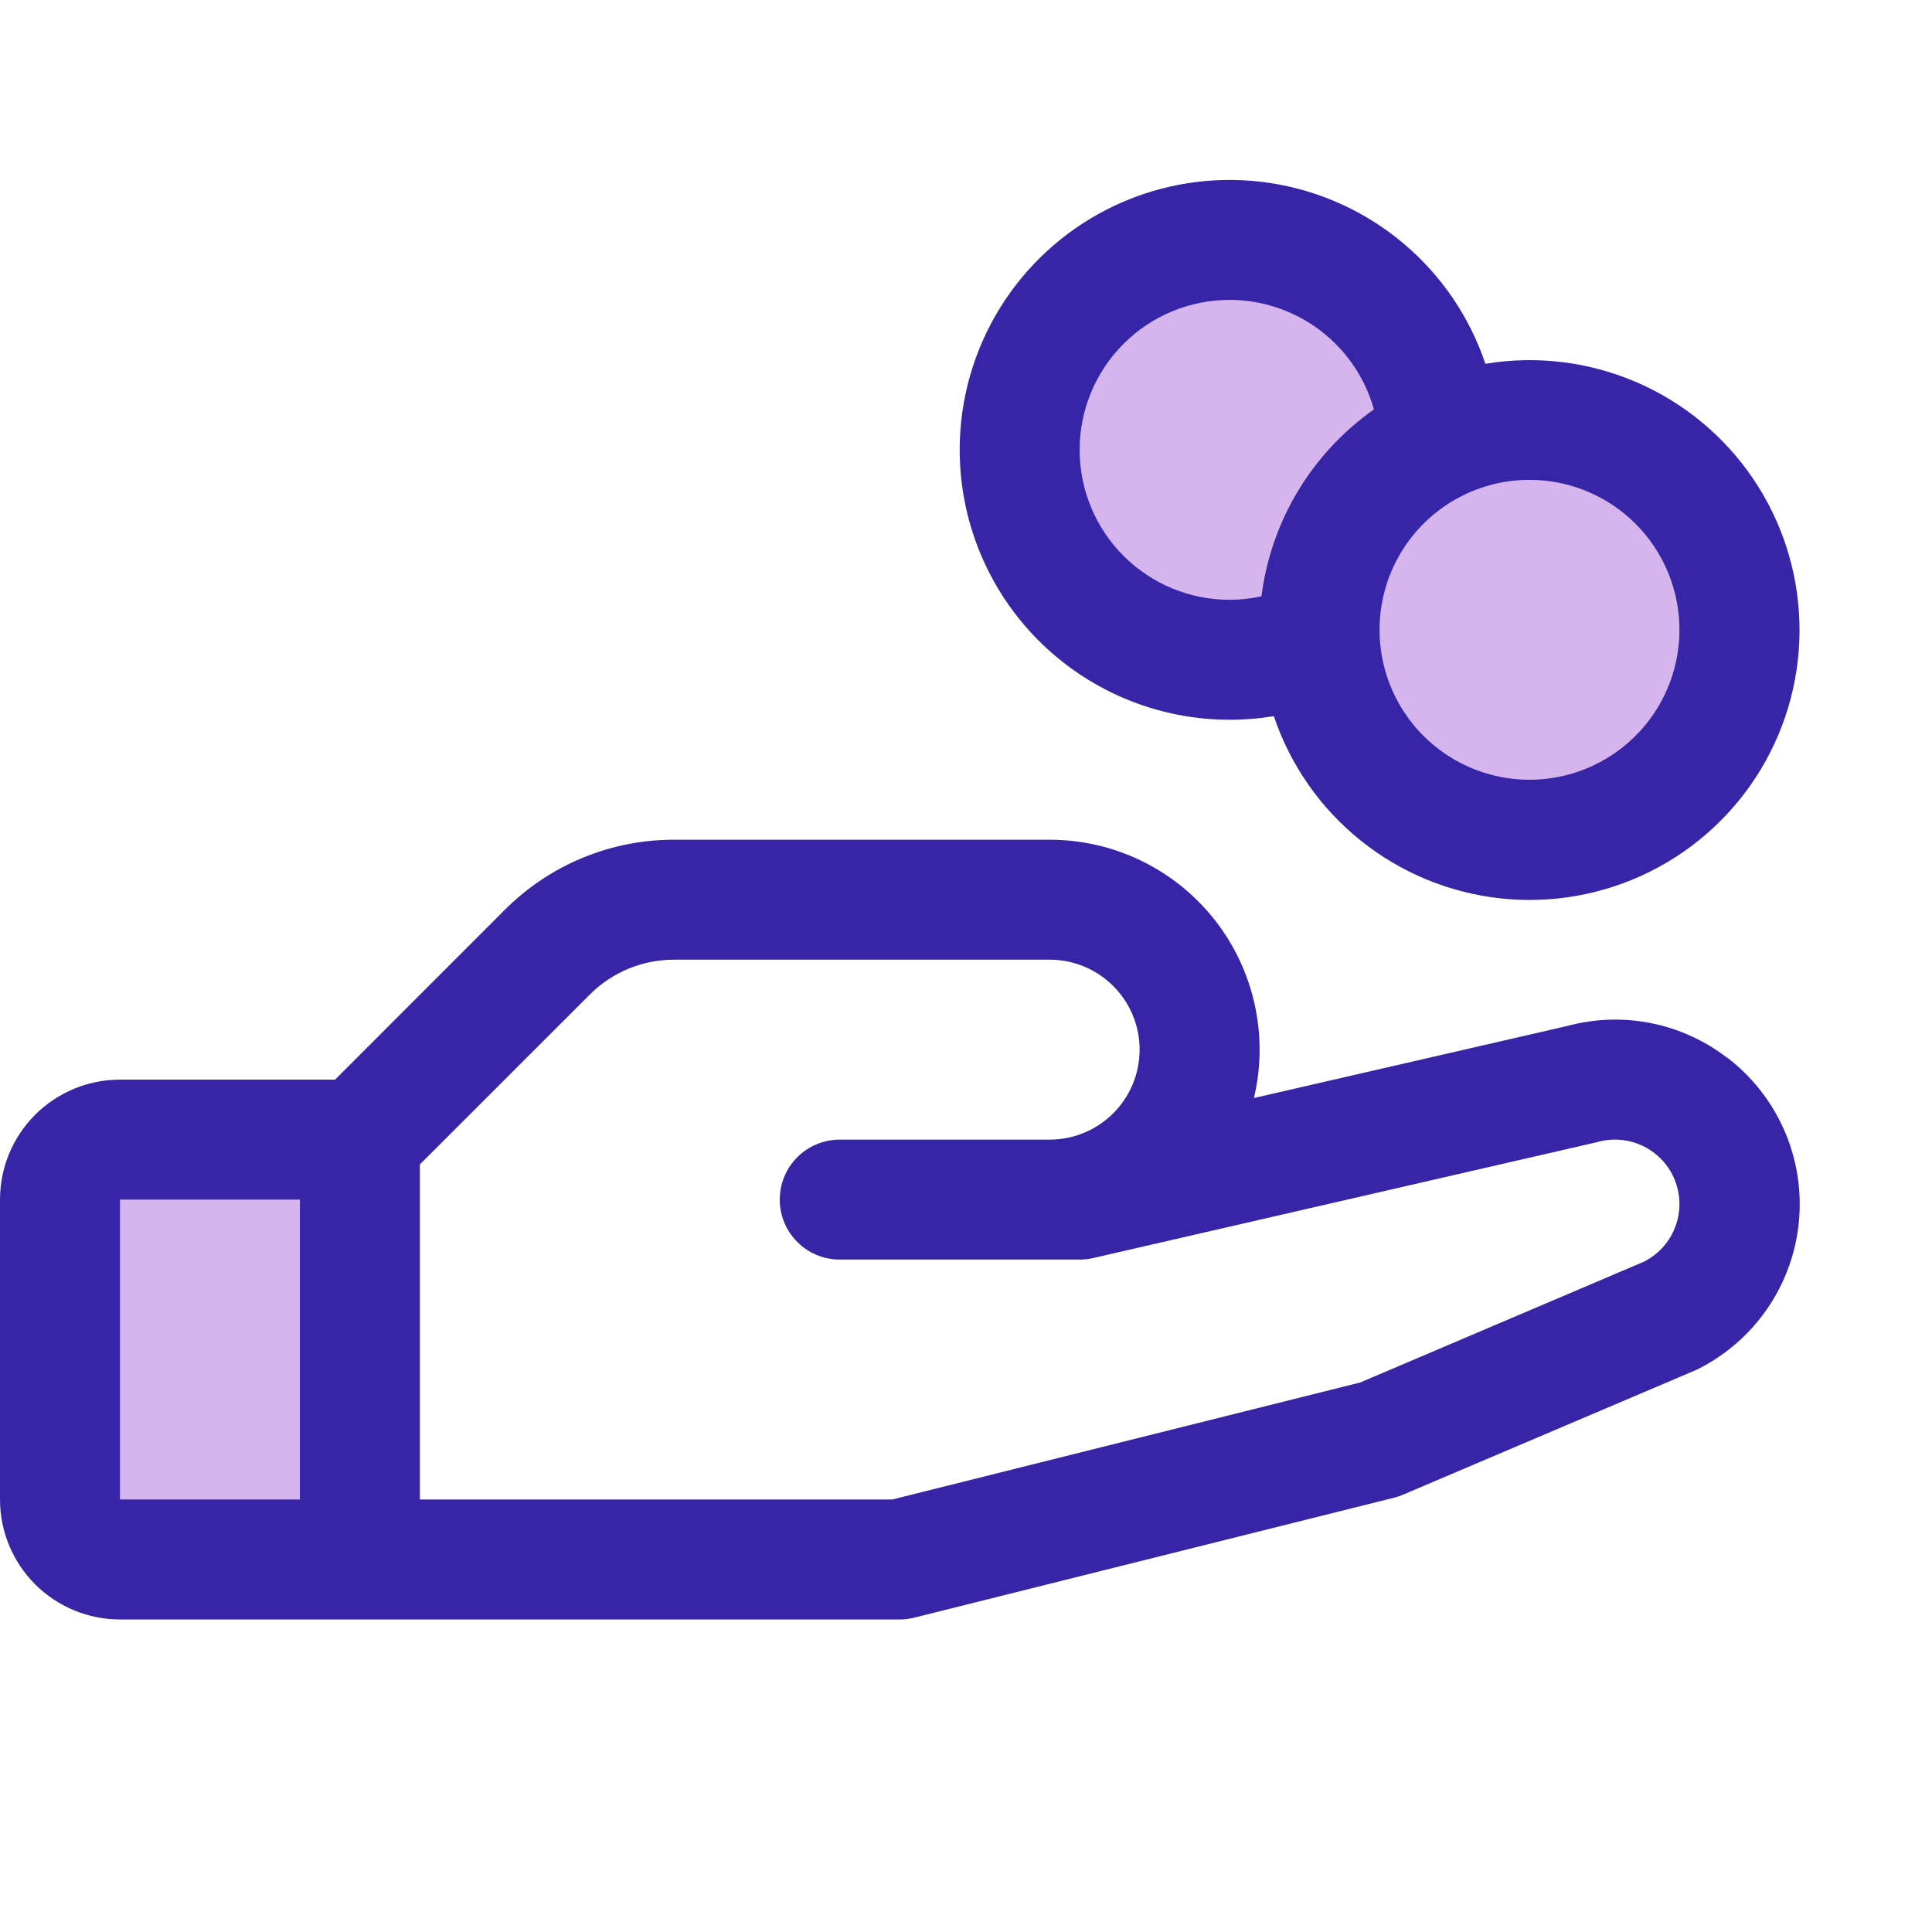
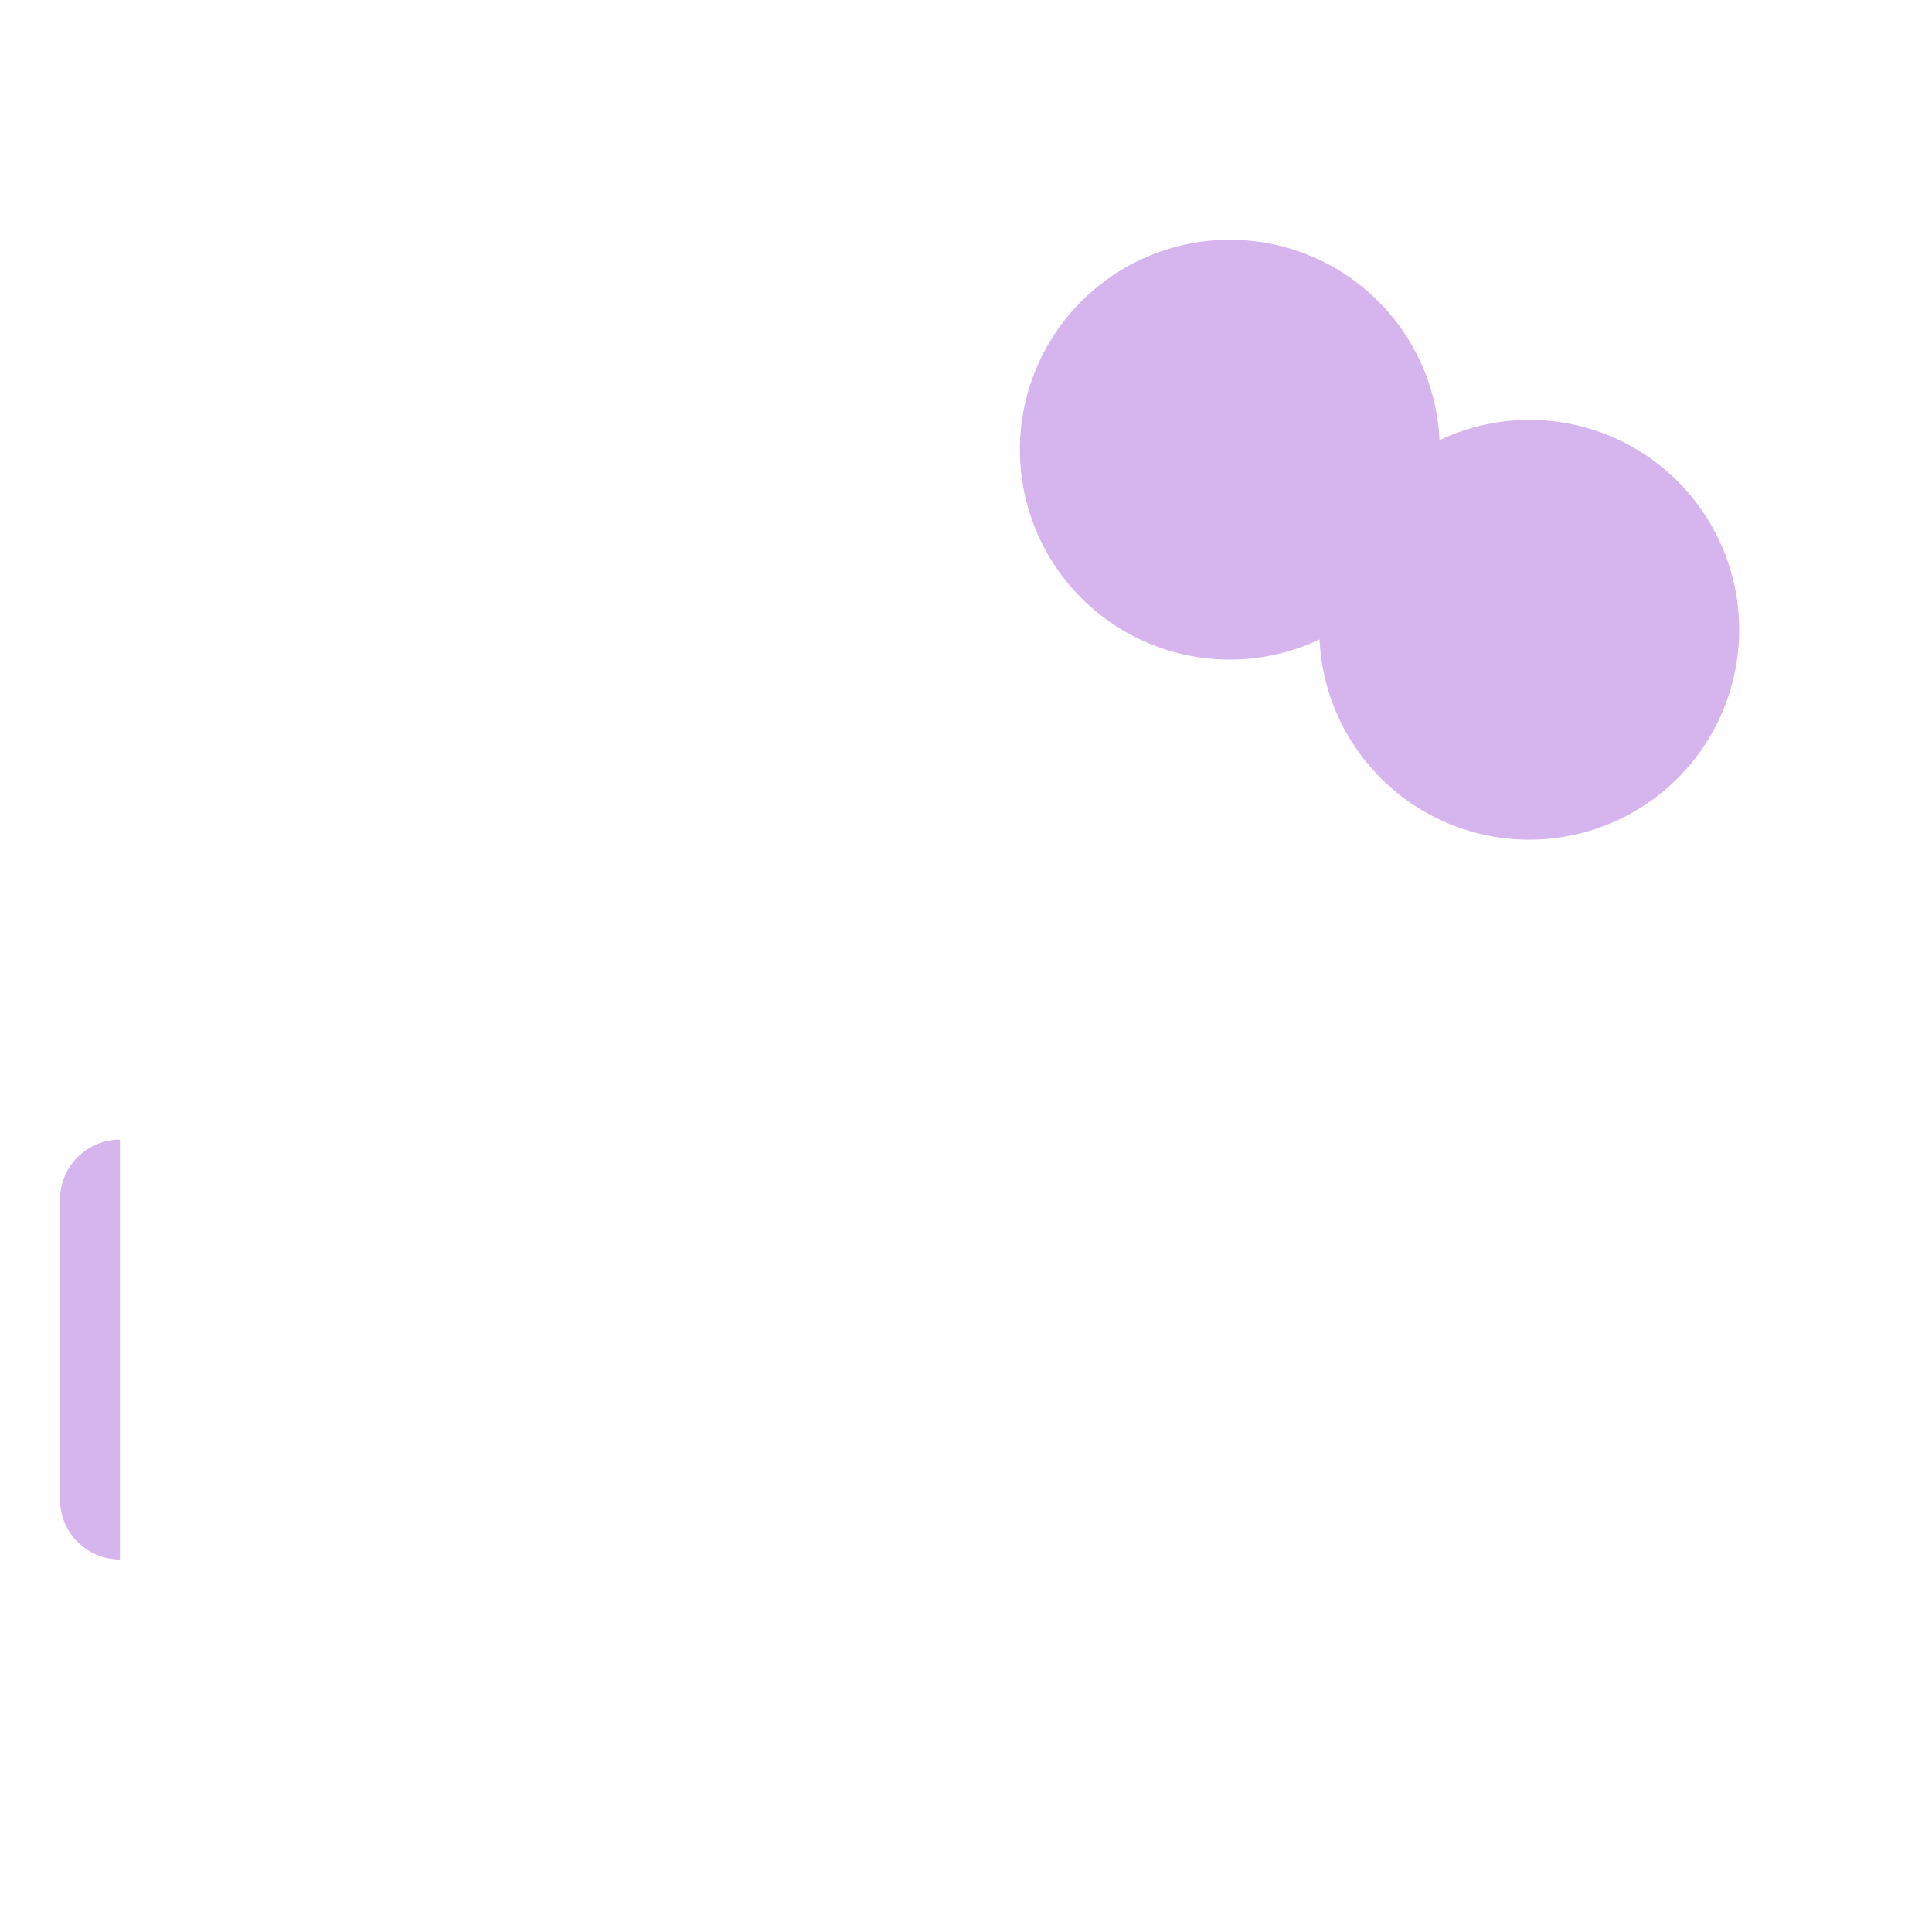
<svg xmlns="http://www.w3.org/2000/svg" fill="none" viewBox="0 0 130 130" height="130" width="130">
-   <path fill="#D6B5EE" d="M8.072 76.682H24.216V104.933H8.072C7.002 104.933 5.975 104.508 5.218 103.751C4.461 102.994 4.036 101.967 4.036 100.897V80.718C4.036 79.647 4.461 78.621 5.218 77.864C5.975 77.107 7.002 76.682 8.072 76.682ZM102.916 28.251C100.822 28.252 98.754 28.719 96.862 29.618C96.725 26.588 95.616 23.683 93.7 21.332C91.784 18.982 89.162 17.31 86.222 16.565C83.282 15.82 80.181 16.04 77.376 17.194C74.572 18.348 72.213 20.374 70.649 22.973C69.085 25.571 68.398 28.604 68.691 31.622C68.984 34.641 70.241 37.485 72.275 39.734C74.31 41.983 77.014 43.517 79.989 44.111C82.963 44.704 86.049 44.324 88.79 43.027C88.918 45.79 89.853 48.454 91.481 50.69C93.108 52.925 95.356 54.634 97.946 55.604C100.536 56.575 103.353 56.763 106.049 56.147C108.745 55.53 111.201 54.136 113.112 52.137C115.023 50.138 116.305 47.622 116.799 44.901C117.294 42.181 116.978 39.374 115.893 36.831C114.807 34.288 112.999 32.119 110.692 30.593C108.385 29.068 105.681 28.253 102.916 28.251Z" />
-   <path fill="#3626A7" d="M116.199 71.163C114.697 70.008 112.949 69.214 111.091 68.844C109.232 68.474 107.314 68.537 105.484 69.029L84.376 73.883C84.867 71.808 84.882 69.649 84.42 67.568C83.958 65.487 83.031 63.537 81.709 61.865C80.386 60.193 78.702 58.842 76.784 57.914C74.865 56.985 72.76 56.503 70.629 56.503H45.374C43.253 56.498 41.152 56.913 39.192 57.724C37.233 58.535 35.453 59.727 33.957 61.23L22.546 72.647H8.072C5.931 72.647 3.878 73.497 2.364 75.011C0.85 76.525 0 78.578 0 80.718L0 100.898C0 103.039 0.85 105.092 2.364 106.606C3.878 108.119 5.931 108.97 8.072 108.97H60.539C60.869 108.97 61.197 108.929 61.517 108.849L93.805 100.777C94.01 100.728 94.212 100.66 94.405 100.575L114.015 92.231L114.237 92.13C116.121 91.188 117.735 89.782 118.926 88.044C120.117 86.307 120.846 84.294 121.044 82.197C121.243 80.099 120.904 77.986 120.06 76.056C119.216 74.125 117.894 72.442 116.219 71.163H116.199ZM8.072 80.718H20.18V100.898H8.072V80.718ZM110.7 84.86L91.529 93.023L60.034 100.898H28.251V78.352L39.668 66.941C40.415 66.188 41.304 65.591 42.283 65.185C43.263 64.779 44.313 64.571 45.374 64.575H70.629C72.234 64.575 73.774 65.213 74.909 66.348C76.044 67.483 76.682 69.023 76.682 70.629C76.682 72.234 76.044 73.774 74.909 74.909C73.774 76.045 72.234 76.683 70.629 76.683H56.503C55.432 76.683 54.406 77.108 53.649 77.865C52.892 78.621 52.467 79.648 52.467 80.718C52.467 81.789 52.892 82.815 53.649 83.572C54.406 84.329 55.432 84.754 56.503 84.754H72.646C72.95 84.754 73.253 84.72 73.549 84.653L107.35 76.879L107.507 76.839C108.538 76.552 109.64 76.658 110.599 77.135C111.558 77.611 112.306 78.426 112.701 79.421C113.095 80.417 113.108 81.523 112.735 82.527C112.363 83.531 111.633 84.362 110.685 84.86H110.7ZM82.736 48.431C83.733 48.432 84.729 48.351 85.713 48.189C86.819 51.476 88.844 54.377 91.547 56.55C94.251 58.723 97.519 60.076 100.968 60.45C104.416 60.824 107.899 60.203 111.005 58.66C114.111 57.117 116.71 54.717 118.496 51.743C120.281 48.77 121.178 45.347 121.079 41.88C120.981 38.413 119.893 35.047 117.942 32.179C115.991 29.312 113.26 27.063 110.072 25.698C106.883 24.333 103.371 23.91 99.949 24.478C98.884 21.311 96.965 18.499 94.405 16.353C91.844 14.206 88.741 12.807 85.437 12.31C82.133 11.813 78.755 12.237 75.677 13.536C72.598 14.835 69.938 16.958 67.987 19.671C66.038 22.384 64.874 25.583 64.625 28.915C64.376 32.248 65.051 35.584 66.575 38.557C68.1 41.53 70.416 44.025 73.267 45.767C76.118 47.509 79.395 48.431 82.736 48.431ZM113.006 42.377C113.006 44.373 112.414 46.324 111.305 47.983C110.196 49.642 108.621 50.935 106.777 51.699C104.933 52.463 102.905 52.663 100.947 52.273C98.99 51.884 97.192 50.923 95.781 49.512C94.37 48.101 93.409 46.303 93.02 44.346C92.631 42.389 92.83 40.36 93.594 38.516C94.358 36.672 95.651 35.097 97.31 33.988C98.969 32.879 100.92 32.288 102.916 32.288C105.592 32.288 108.158 33.35 110.05 35.243C111.943 37.135 113.006 39.701 113.006 42.377ZM82.736 20.18C84.937 20.181 87.078 20.902 88.831 22.232C90.584 23.563 91.854 25.431 92.448 27.55C90.381 29.005 88.64 30.875 87.337 33.04C86.034 35.206 85.197 37.62 84.88 40.127C84.176 40.279 83.457 40.357 82.736 40.359C80.06 40.359 77.494 39.296 75.602 37.404C73.71 35.512 72.646 32.946 72.646 30.27C72.646 27.594 73.71 25.027 75.602 23.135C77.494 21.243 80.06 20.18 82.736 20.18Z" />
+   <path fill="#D6B5EE" d="M8.072 76.682V104.933H8.072C7.002 104.933 5.975 104.508 5.218 103.751C4.461 102.994 4.036 101.967 4.036 100.897V80.718C4.036 79.647 4.461 78.621 5.218 77.864C5.975 77.107 7.002 76.682 8.072 76.682ZM102.916 28.251C100.822 28.252 98.754 28.719 96.862 29.618C96.725 26.588 95.616 23.683 93.7 21.332C91.784 18.982 89.162 17.31 86.222 16.565C83.282 15.82 80.181 16.04 77.376 17.194C74.572 18.348 72.213 20.374 70.649 22.973C69.085 25.571 68.398 28.604 68.691 31.622C68.984 34.641 70.241 37.485 72.275 39.734C74.31 41.983 77.014 43.517 79.989 44.111C82.963 44.704 86.049 44.324 88.79 43.027C88.918 45.79 89.853 48.454 91.481 50.69C93.108 52.925 95.356 54.634 97.946 55.604C100.536 56.575 103.353 56.763 106.049 56.147C108.745 55.53 111.201 54.136 113.112 52.137C115.023 50.138 116.305 47.622 116.799 44.901C117.294 42.181 116.978 39.374 115.893 36.831C114.807 34.288 112.999 32.119 110.692 30.593C108.385 29.068 105.681 28.253 102.916 28.251Z" />
</svg>